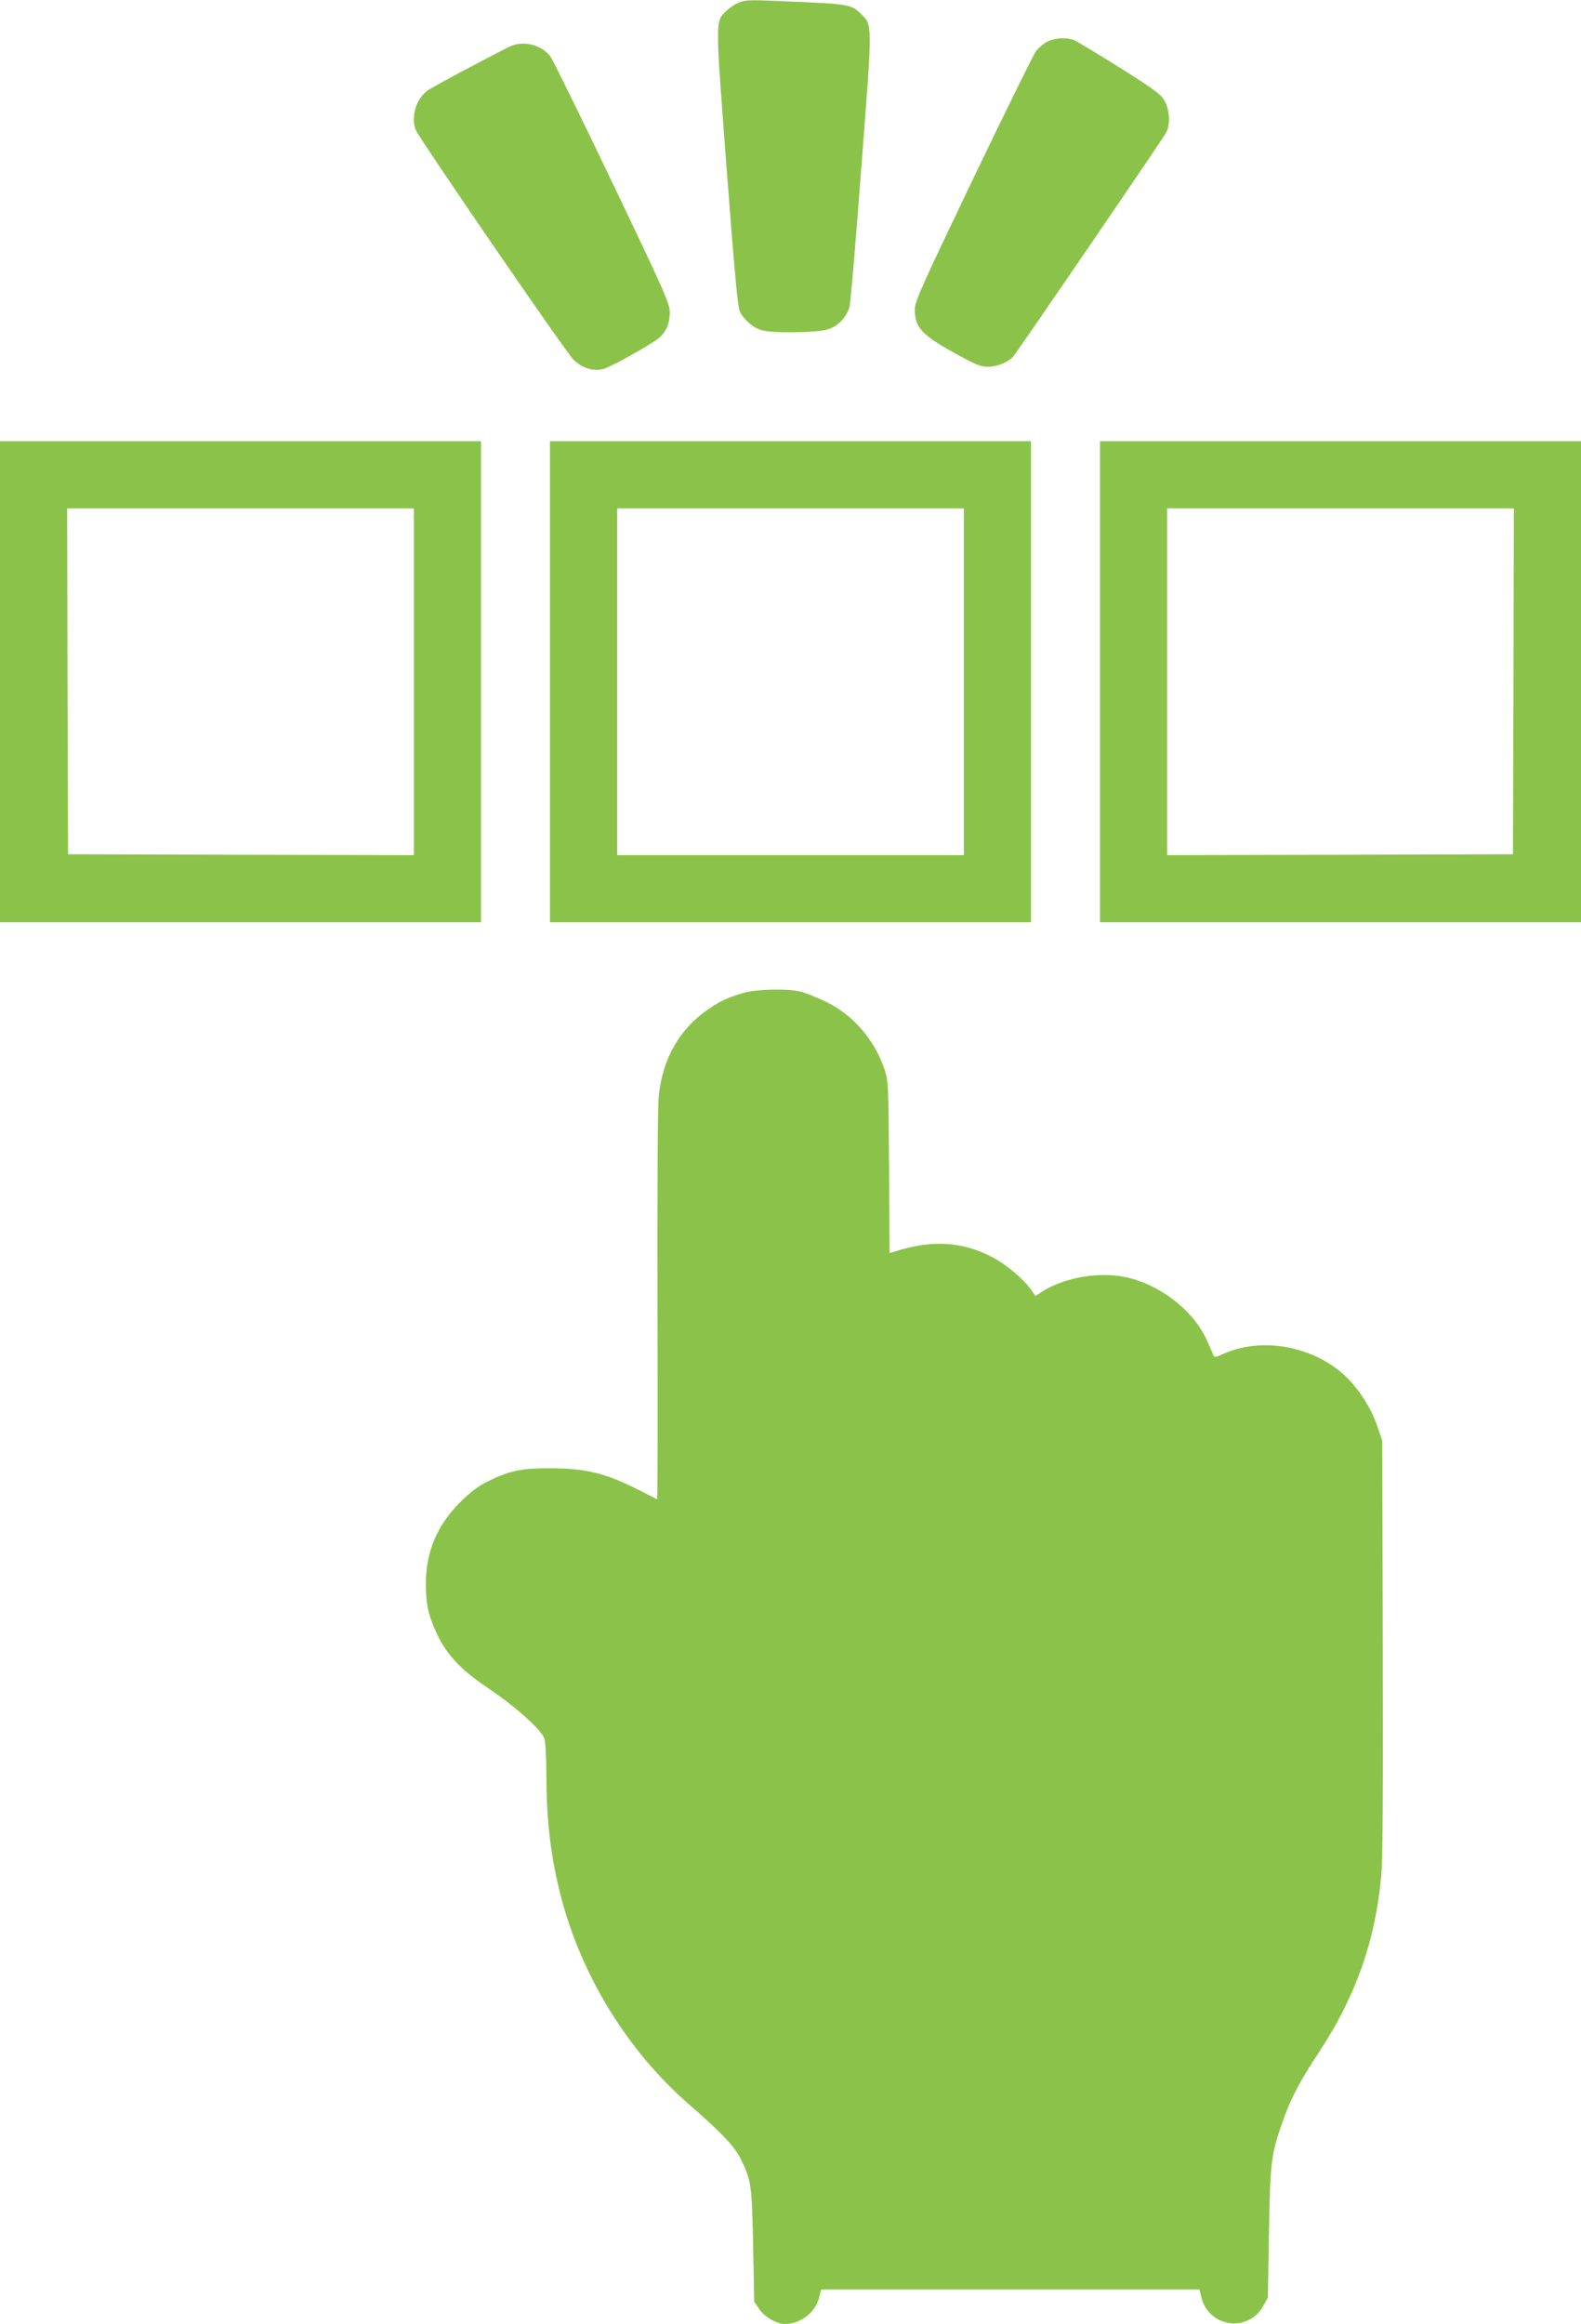
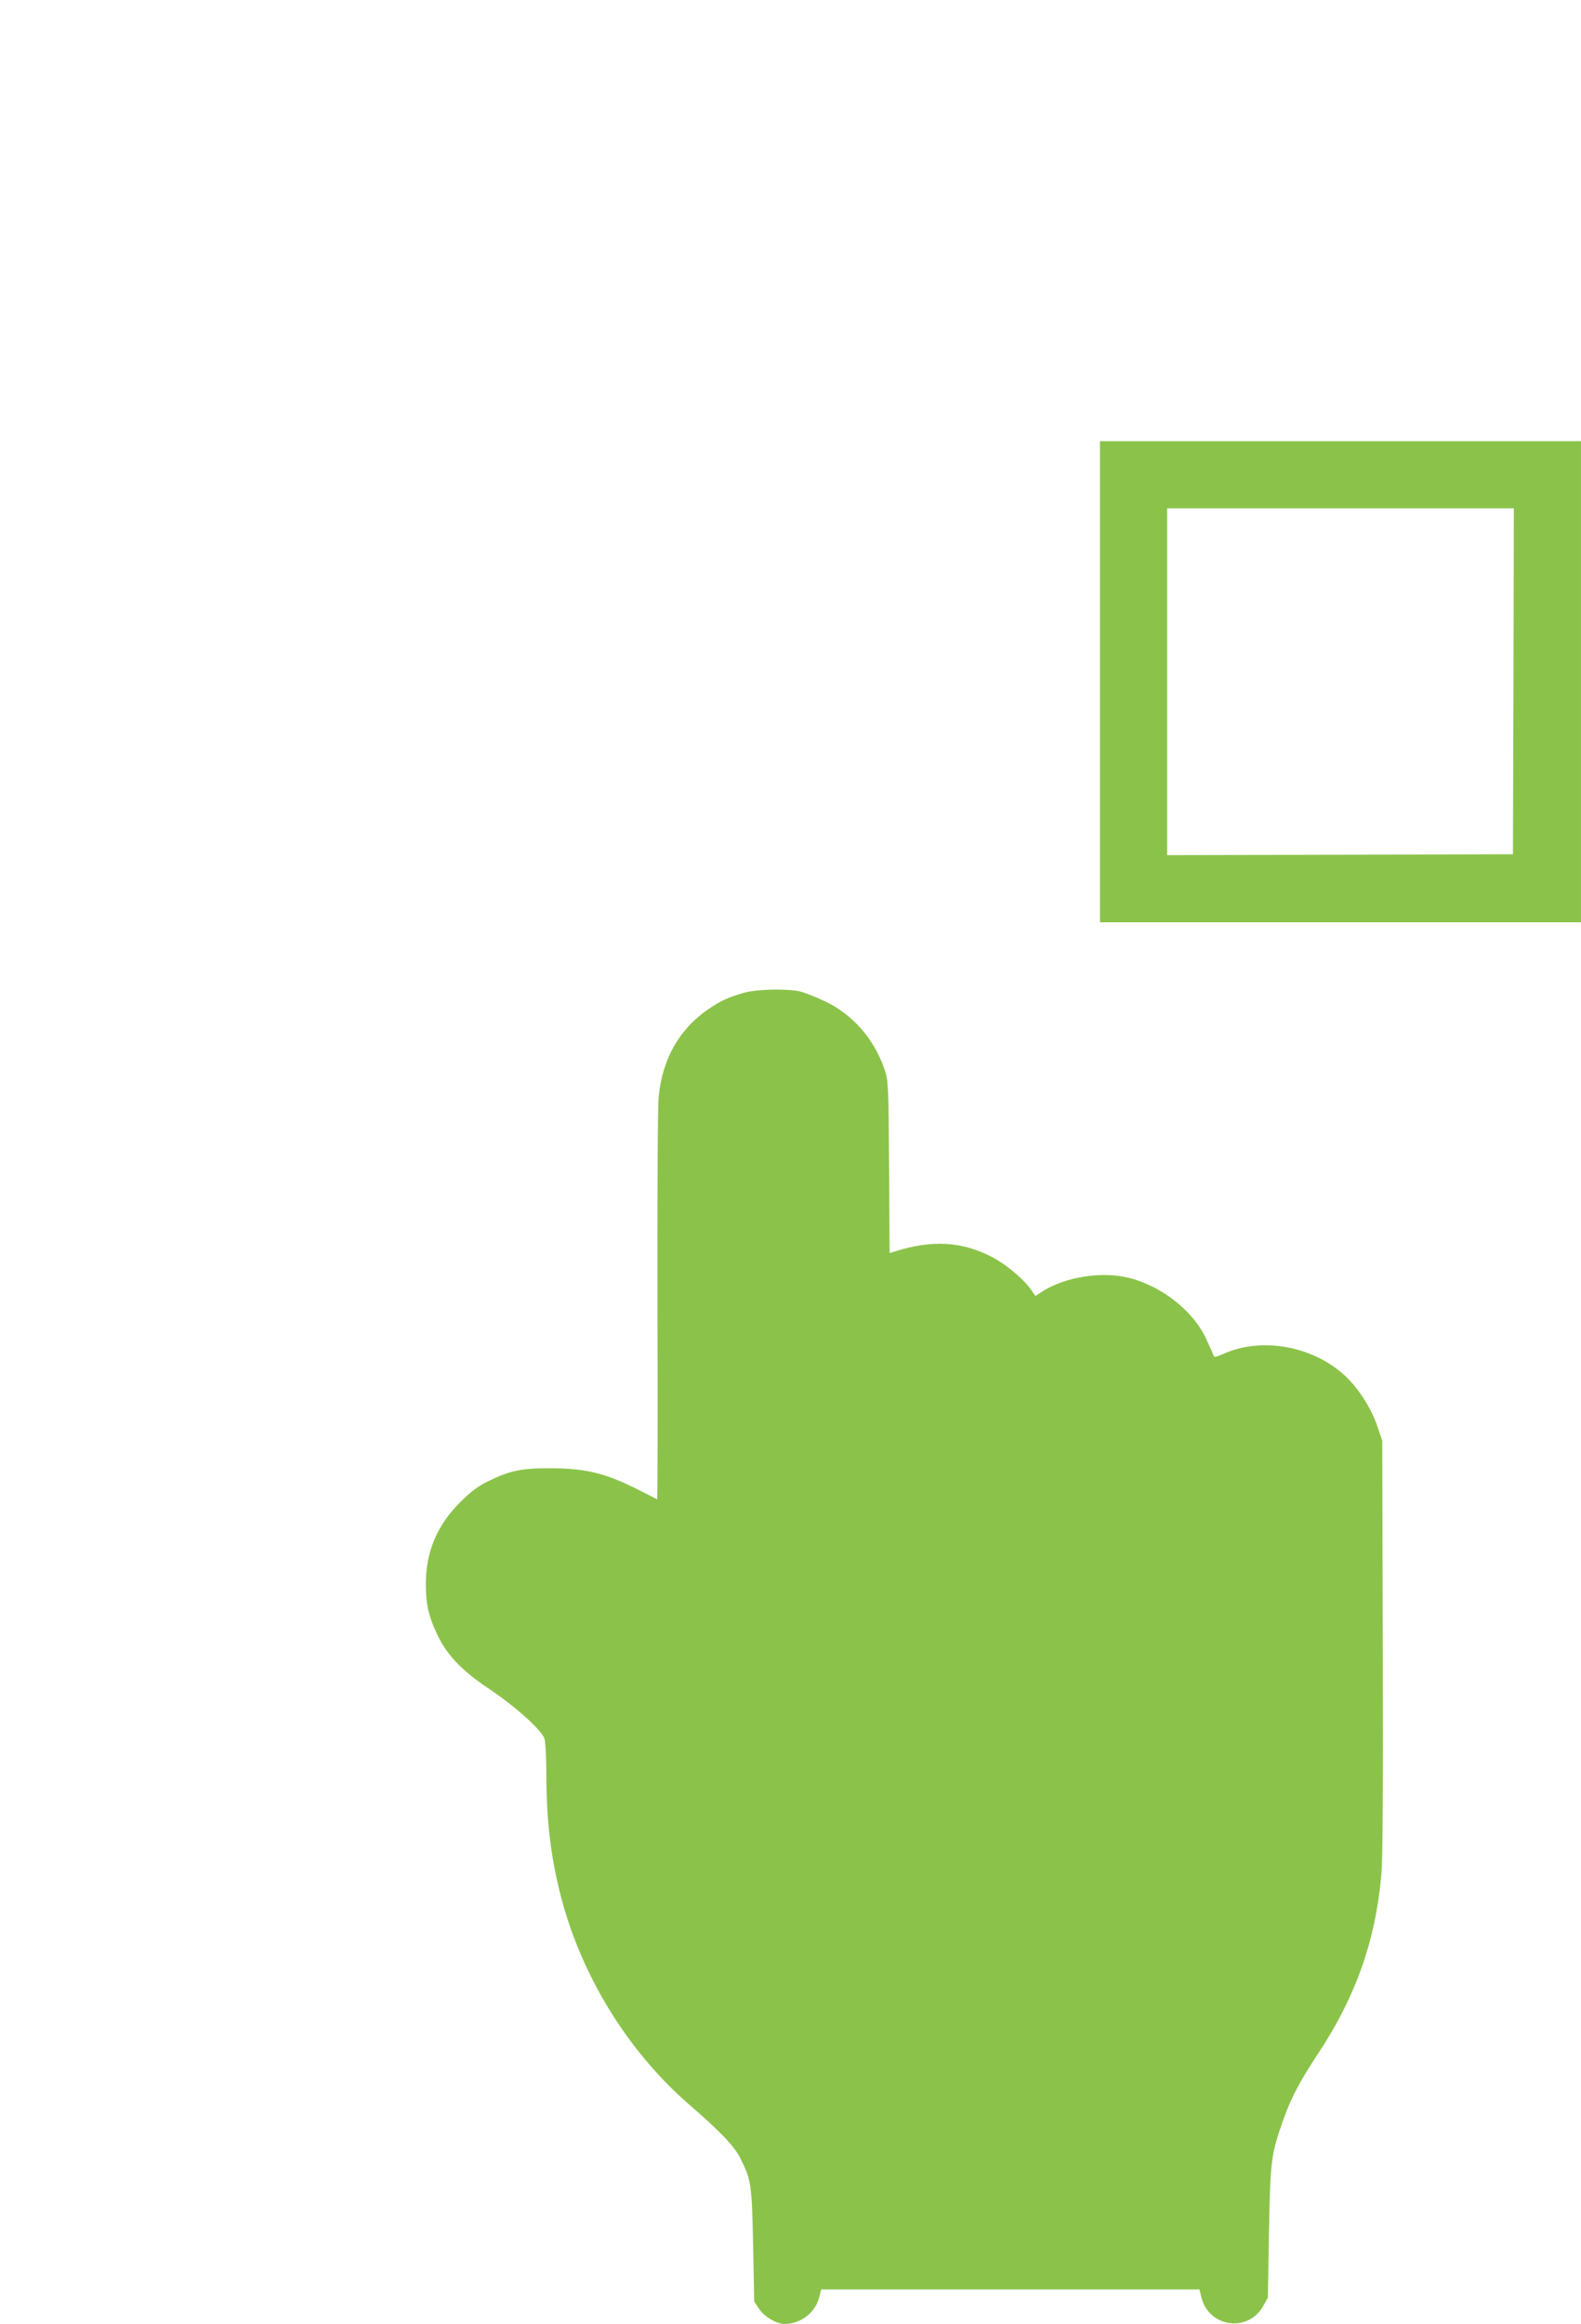
<svg xmlns="http://www.w3.org/2000/svg" version="1.0" width="871pt" height="1280pt" viewBox="0 0 871 1280" preserveAspectRatio="xMidYMid meet">
  <g transform="translate(0,1280) scale(0.1,-0.1)" fill="#8bc34a" stroke="none">
-     <path d="M4072 12786 c-19 -6 -49 -26 -68 -44 -65 -62 -64 -34 -1 -870 44 -577 61 -763 73 -788 22 -45 75 -91 121 -103 59 -17 300 -14 361 4 58 17 106 67 122 125 6 19 35 364 65 765 62 803 62 784 1 846 -51 52 -74 57 -332 68 -286 13 -300 13 -342 -3z" />
-     <path d="M5768 12570 c-20 -11 -48 -35 -61 -52 -13 -18 -169 -334 -346 -703 -283 -591 -321 -676 -321 -718 0 -102 35 -140 230 -248 106 -58 132 -69 173 -69 50 0 110 24 139 56 24 28 825 1200 843 1234 24 46 19 126 -10 176 -21 36 -58 63 -247 182 -123 77 -236 145 -251 151 -43 17 -108 12 -149 -9z" />
-     <path d="M2814 12546 c-56 -25 -418 -217 -456 -243 -64 -43 -96 -145 -68 -218 17 -44 829 -1228 870 -1267 48 -46 109 -65 165 -50 40 11 242 123 301 167 42 32 64 82 64 145 0 47 -27 109 -316 713 -174 364 -328 677 -341 695 -48 64 -145 90 -219 58z" />
-     <path d="M0 9045 l0 -1325 1325 0 1325 0 0 1325 0 1325 -1325 0 -1325 0 0 -1325z m2280 0 l0 -955 -952 2 -953 3 -3 953 -2 952 955 0 955 0 0 -955z" />
-     <path d="M3030 9045 l0 -1325 1325 0 1325 0 0 1325 0 1325 -1325 0 -1325 0 0 -1325z m2280 0 l0 -955 -955 0 -955 0 0 955 0 955 955 0 955 0 0 -955z" />
    <path d="M6060 9045 l0 -1325 1325 0 1325 0 0 1325 0 1325 -1325 0 -1325 0 0 -1325z m2278 3 l-3 -953 -952 -3 -953 -2 0 955 0 955 955 0 955 0 -2 -952z" />
    <path d="M4095 7331 c-85 -25 -126 -44 -192 -89 -159 -108 -254 -274 -274 -481 -6 -55 -8 -544 -7 -1159 2 -584 1 -1061 -2 -1060 -3 2 -57 29 -120 61 -167 83 -275 109 -460 110 -166 1 -230 -12 -350 -71 -54 -26 -96 -58 -151 -112 -130 -128 -192 -275 -193 -450 0 -116 14 -181 64 -285 52 -110 133 -195 273 -289 156 -104 303 -236 317 -284 5 -20 10 -107 10 -192 0 -256 24 -458 80 -675 113 -437 368 -852 705 -1145 174 -151 250 -230 283 -296 61 -122 64 -142 71 -480 l6 -311 27 -40 c28 -43 96 -83 140 -83 88 0 167 60 190 143 l12 47 1042 0 1042 0 11 -45 c42 -165 258 -194 341 -45 l25 45 6 360 c7 395 11 428 79 620 42 119 92 214 196 371 204 309 313 620 344 979 8 89 10 486 8 1260 l-3 1130 -28 82 c-34 101 -109 215 -184 282 -178 159 -454 207 -661 115 -49 -21 -53 -22 -58 -6 -3 9 -22 51 -41 92 -76 159 -258 297 -443 336 -143 30 -330 -1 -451 -75 l-45 -29 -24 35 c-38 55 -136 138 -208 176 -172 91 -338 100 -549 32 l-22 -7 -3 473 c-3 458 -4 476 -25 539 -57 167 -175 302 -326 374 -51 24 -113 49 -139 55 -72 17 -243 13 -313 -8z" />
  </g>
</svg>